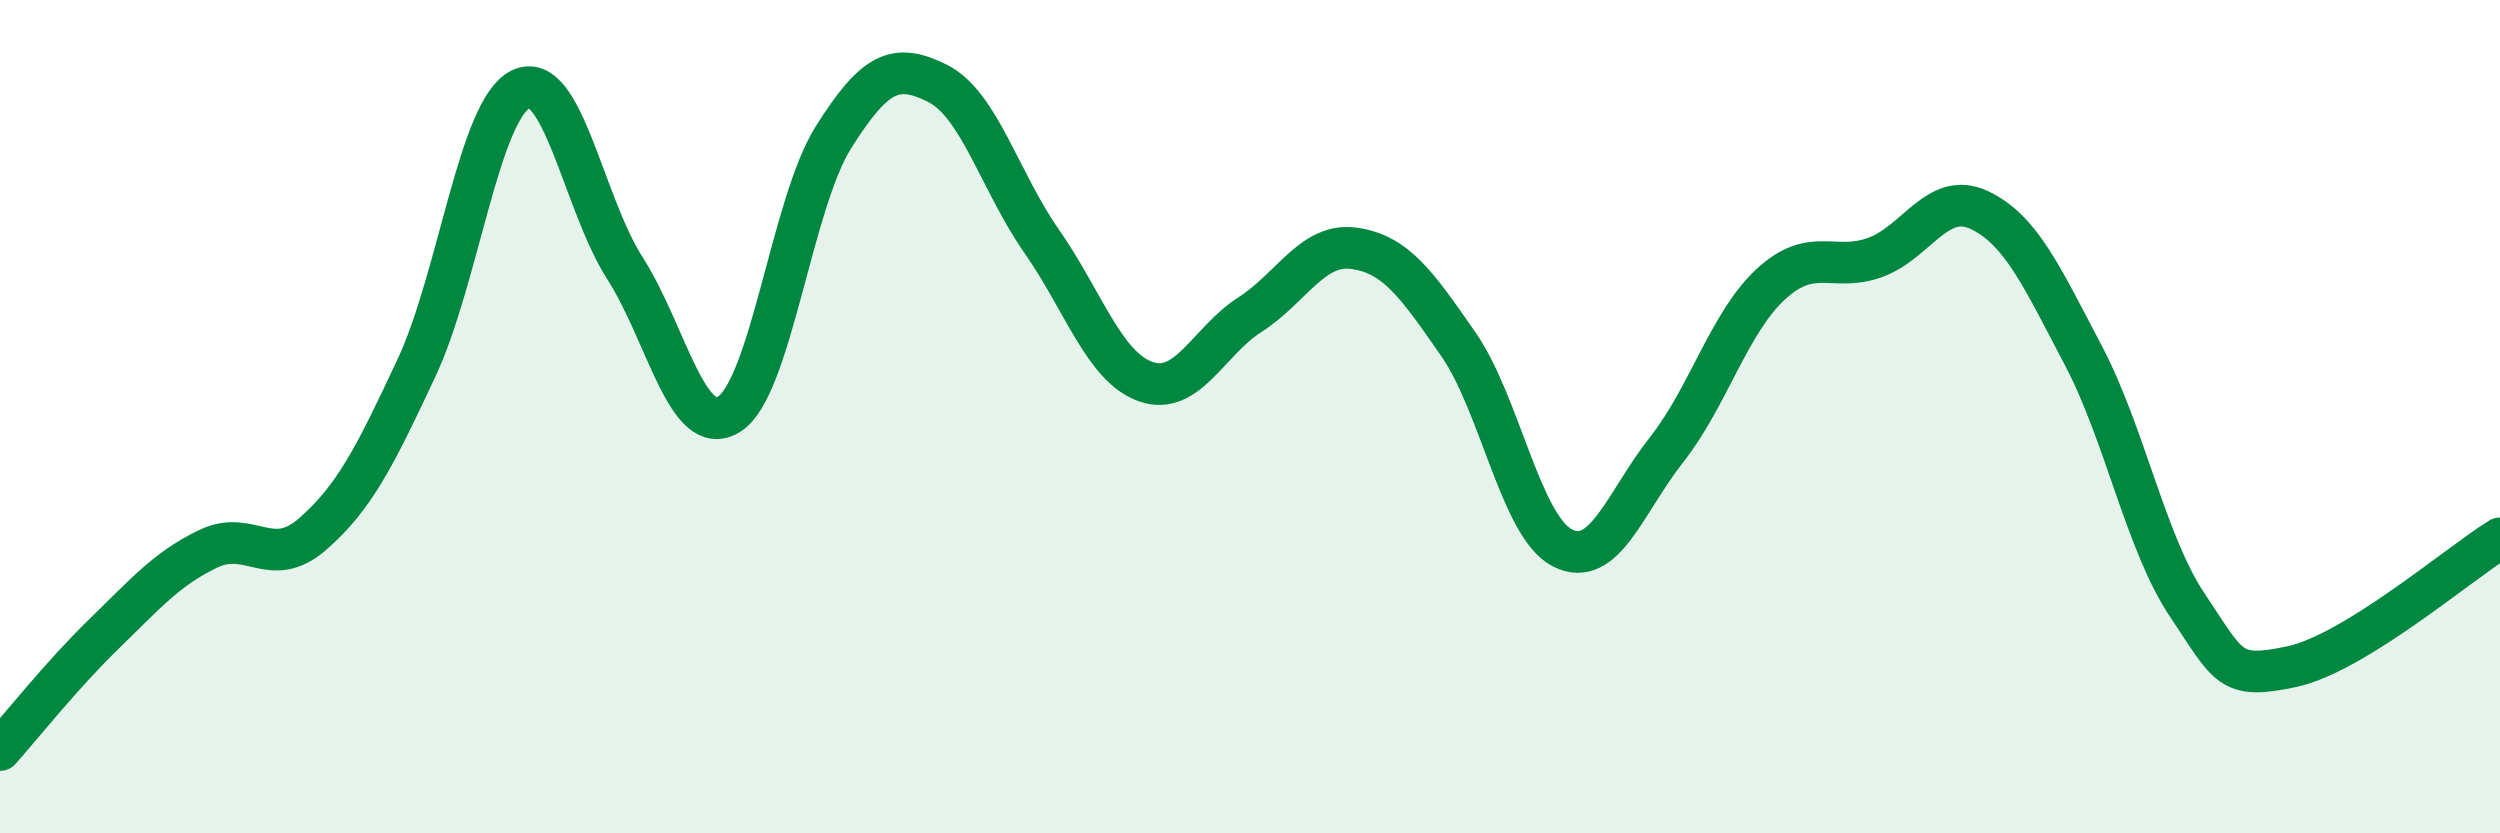
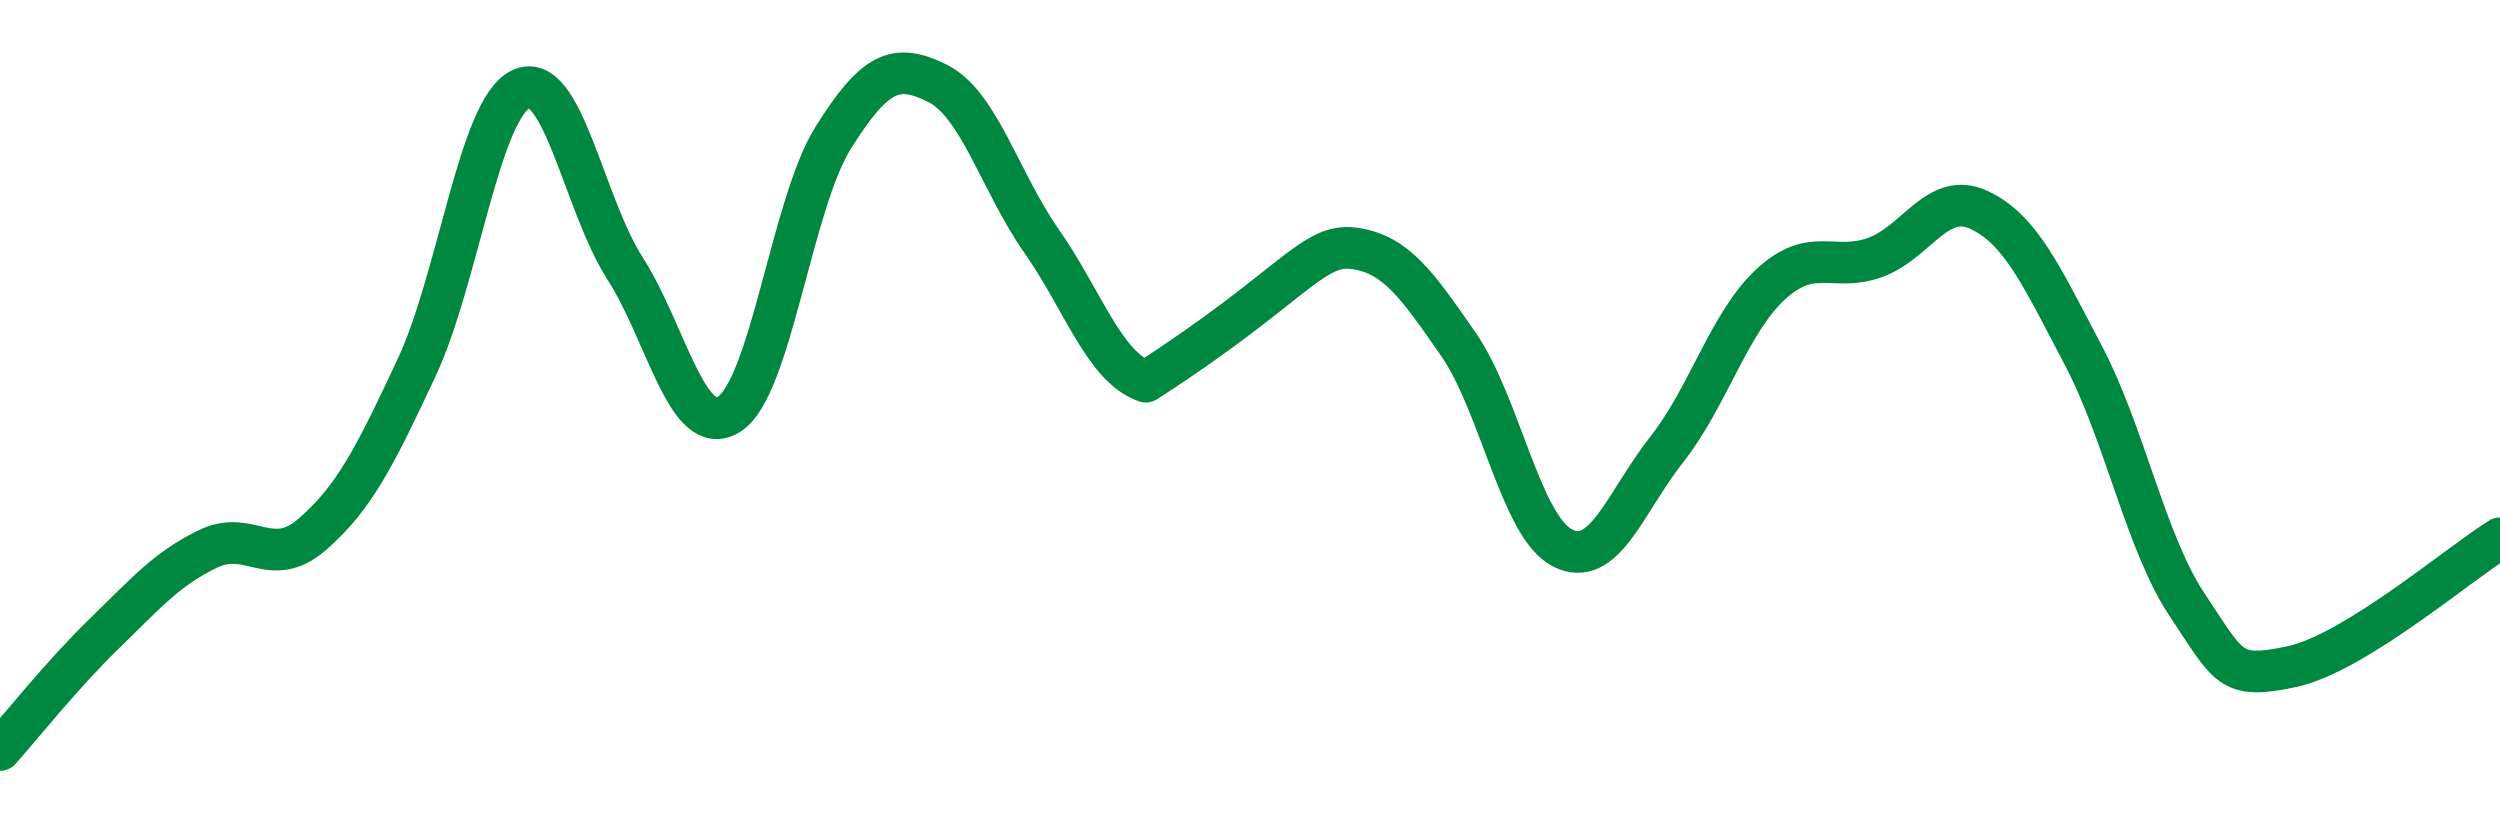
<svg xmlns="http://www.w3.org/2000/svg" width="60" height="20" viewBox="0 0 60 20">
-   <path d="M 0,18 C 0.5,17.44 1.5,16.18 2.5,15.21 C 3.5,14.24 4,13.65 5,13.17 C 6,12.69 6.5,13.69 7.5,12.82 C 8.5,11.95 9,10.96 10,8.82 C 11,6.68 11.5,2.62 12.5,2.14 C 13.5,1.66 14,4.88 15,6.44 C 16,8 16.5,10.57 17.5,9.94 C 18.5,9.31 19,4.89 20,3.3 C 21,1.71 21.5,1.5 22.5,2 C 23.5,2.5 24,4.36 25,5.79 C 26,7.22 26.5,8.81 27.5,9.16 C 28.5,9.51 29,8.19 30,7.55 C 31,6.91 31.5,5.82 32.5,5.96 C 33.5,6.1 34,6.82 35,8.26 C 36,9.7 36.5,12.64 37.5,13.15 C 38.5,13.66 39,12.06 40,10.79 C 41,9.52 41.5,7.74 42.5,6.82 C 43.5,5.9 44,6.54 45,6.18 C 46,5.82 46.5,4.57 47.5,5.04 C 48.5,5.51 49,6.63 50,8.53 C 51,10.43 51.5,13.04 52.5,14.53 C 53.5,16.02 53.5,16.32 55,16 C 56.5,15.68 59,13.54 60,12.92L60 20L0 20Z" fill="#008740" opacity="0.1" stroke-linecap="round" stroke-linejoin="round" />
-   <path d="M 0,18 C 0.5,17.44 1.5,16.18 2.5,15.21 C 3.5,14.24 4,13.65 5,13.17 C 6,12.69 6.5,13.69 7.5,12.82 C 8.5,11.95 9,10.96 10,8.82 C 11,6.68 11.5,2.62 12.5,2.14 C 13.5,1.66 14,4.88 15,6.44 C 16,8 16.5,10.57 17.5,9.94 C 18.5,9.31 19,4.89 20,3.3 C 21,1.71 21.5,1.5 22.5,2 C 23.5,2.5 24,4.36 25,5.79 C 26,7.22 26.5,8.81 27.5,9.16 C 28.5,9.51 29,8.19 30,7.55 C 31,6.91 31.5,5.82 32.5,5.96 C 33.5,6.1 34,6.82 35,8.26 C 36,9.7 36.5,12.64 37.5,13.15 C 38.5,13.66 39,12.06 40,10.79 C 41,9.52 41.5,7.74 42.5,6.82 C 43.5,5.9 44,6.54 45,6.18 C 46,5.82 46.5,4.57 47.5,5.04 C 48.5,5.51 49,6.63 50,8.53 C 51,10.43 51.5,13.04 52.5,14.53 C 53.5,16.02 53.5,16.32 55,16 C 56.5,15.68 59,13.54 60,12.92" stroke="#008740" stroke-width="1" fill="none" stroke-linecap="round" stroke-linejoin="round" />
+   <path d="M 0,18 C 0.5,17.44 1.5,16.18 2.5,15.21 C 3.5,14.24 4,13.65 5,13.17 C 6,12.69 6.5,13.69 7.5,12.82 C 8.5,11.95 9,10.96 10,8.82 C 11,6.68 11.5,2.62 12.5,2.14 C 13.5,1.66 14,4.88 15,6.44 C 16,8 16.5,10.57 17.5,9.94 C 18.5,9.31 19,4.89 20,3.3 C 21,1.71 21.5,1.5 22.5,2 C 23.5,2.5 24,4.36 25,5.79 C 26,7.22 26.5,8.81 27.5,9.16 C 31,6.91 31.5,5.82 32.5,5.96 C 33.5,6.1 34,6.82 35,8.26 C 36,9.7 36.5,12.64 37.5,13.15 C 38.5,13.66 39,12.06 40,10.79 C 41,9.52 41.5,7.74 42.5,6.82 C 43.5,5.9 44,6.54 45,6.18 C 46,5.82 46.5,4.57 47.5,5.04 C 48.5,5.51 49,6.63 50,8.53 C 51,10.43 51.5,13.04 52.5,14.53 C 53.5,16.02 53.5,16.32 55,16 C 56.5,15.68 59,13.54 60,12.92" stroke="#008740" stroke-width="1" fill="none" stroke-linecap="round" stroke-linejoin="round" />
</svg>